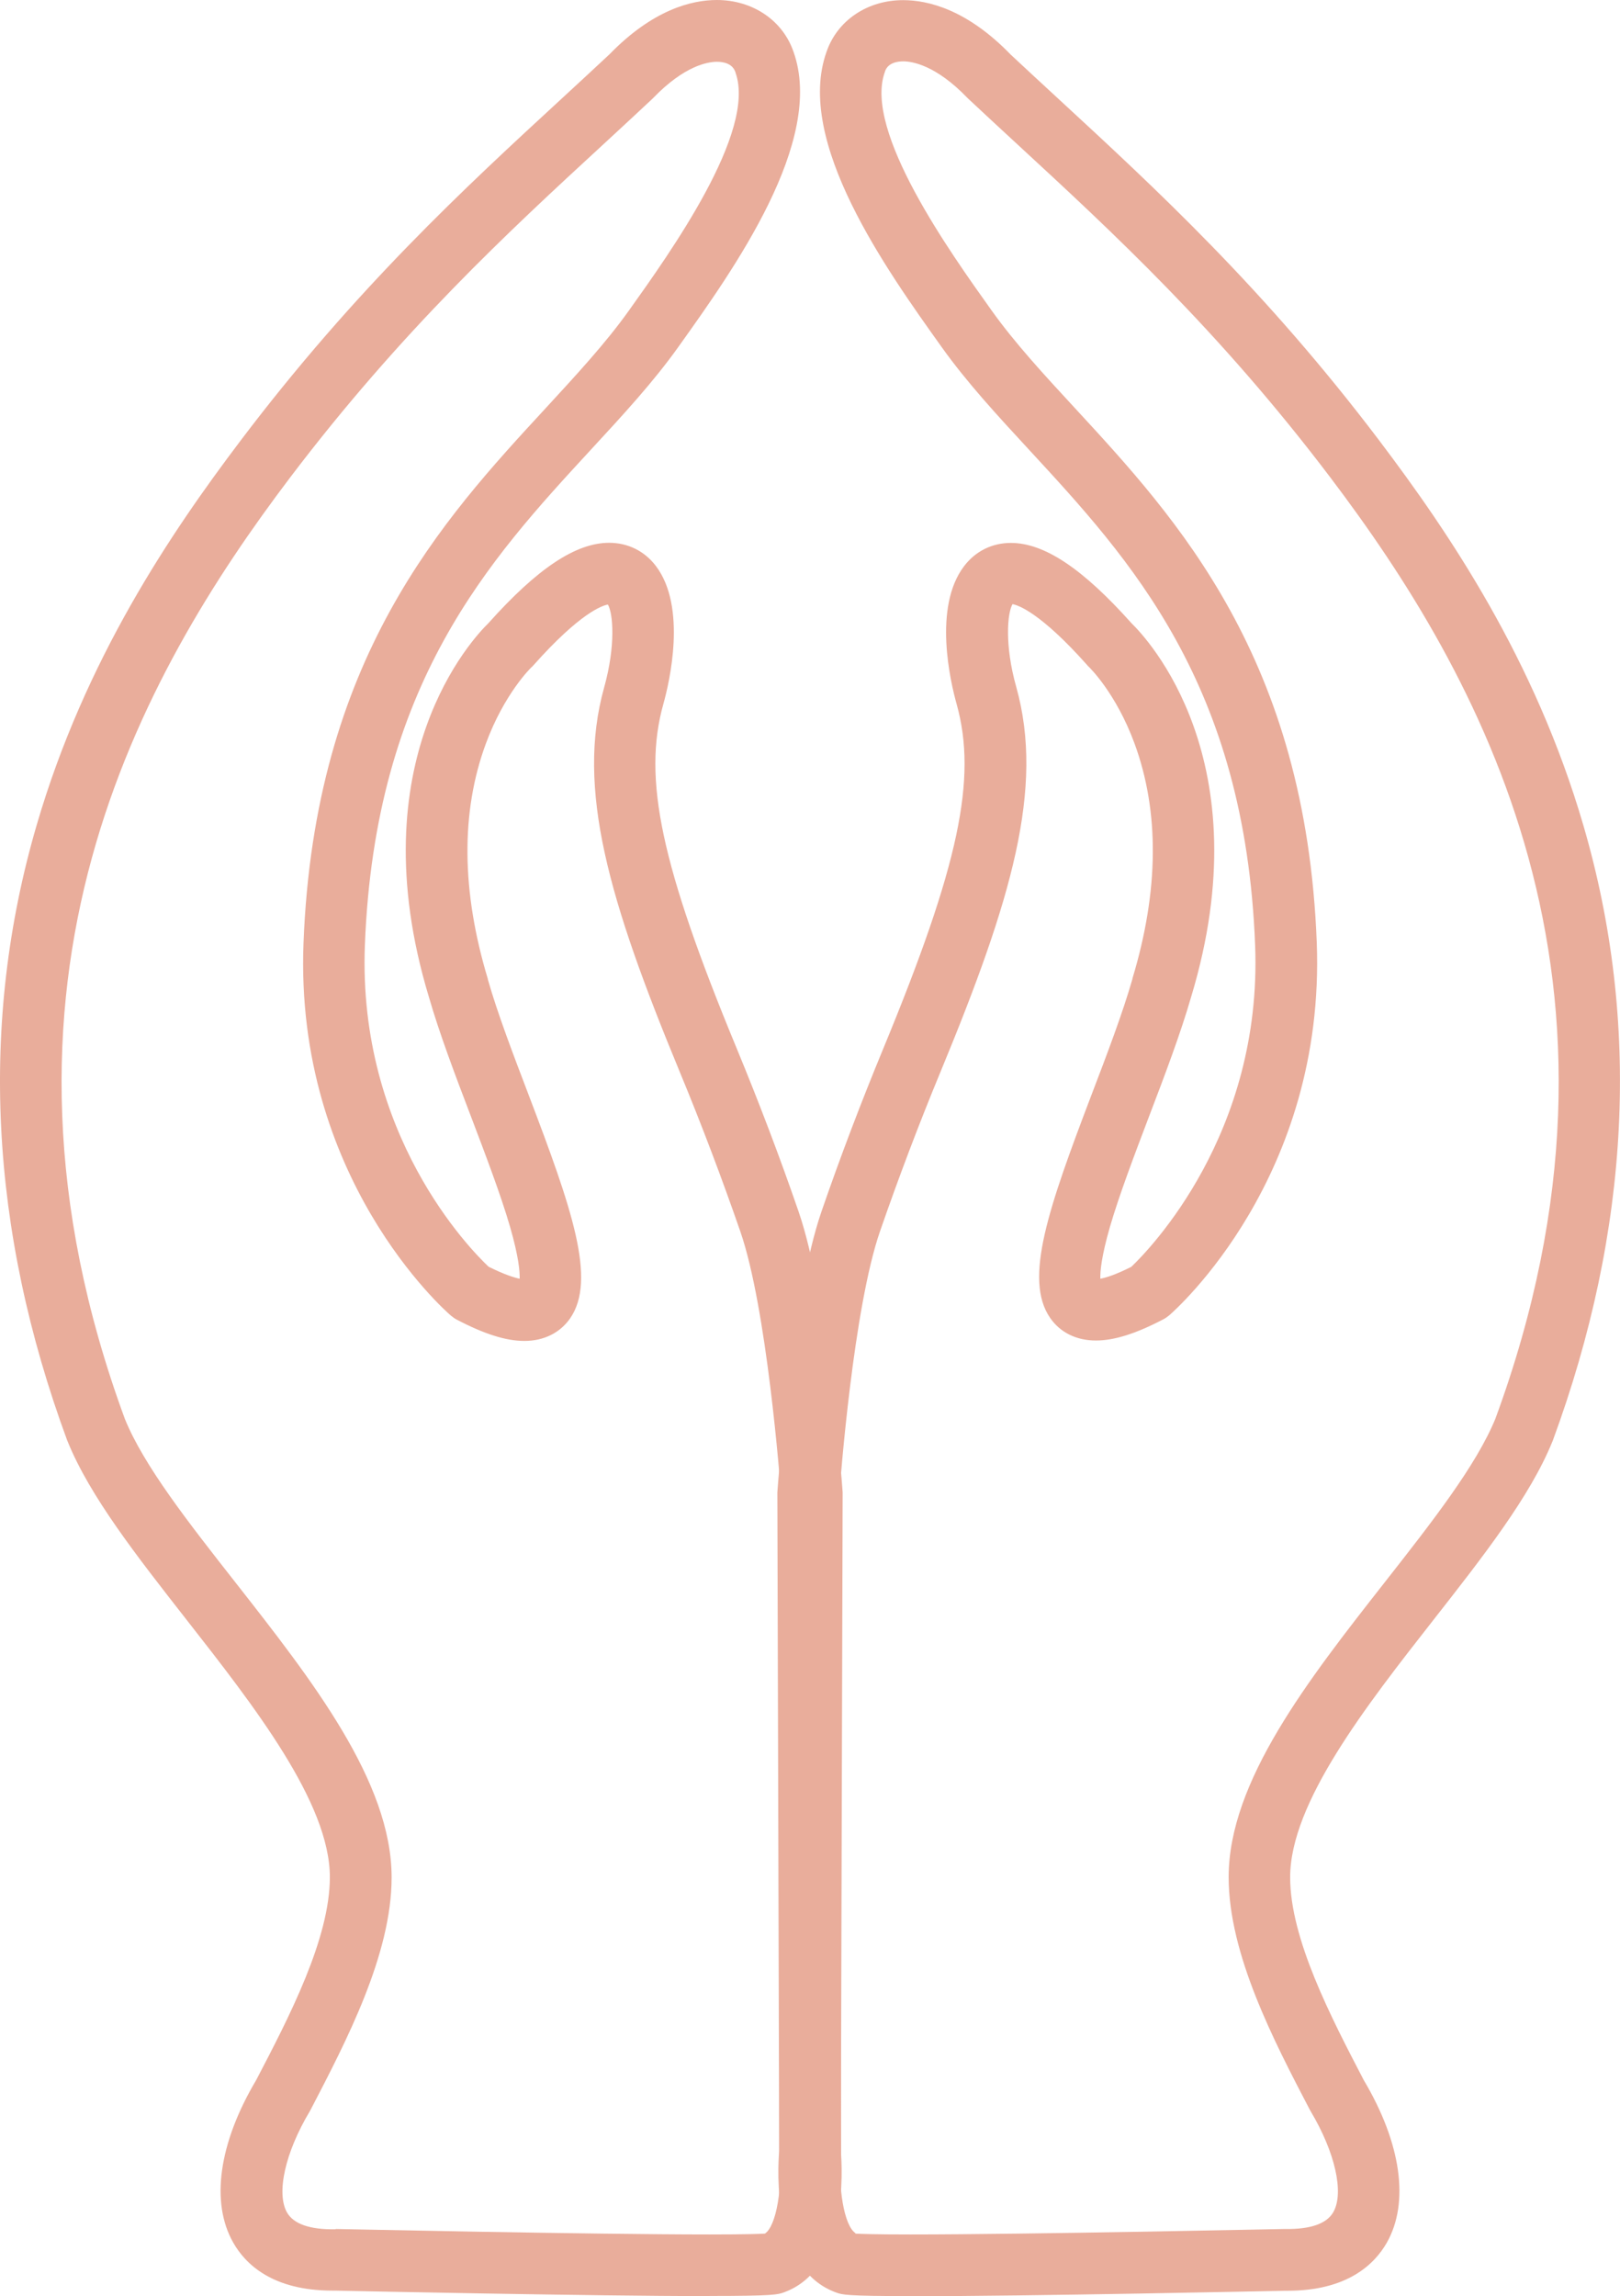
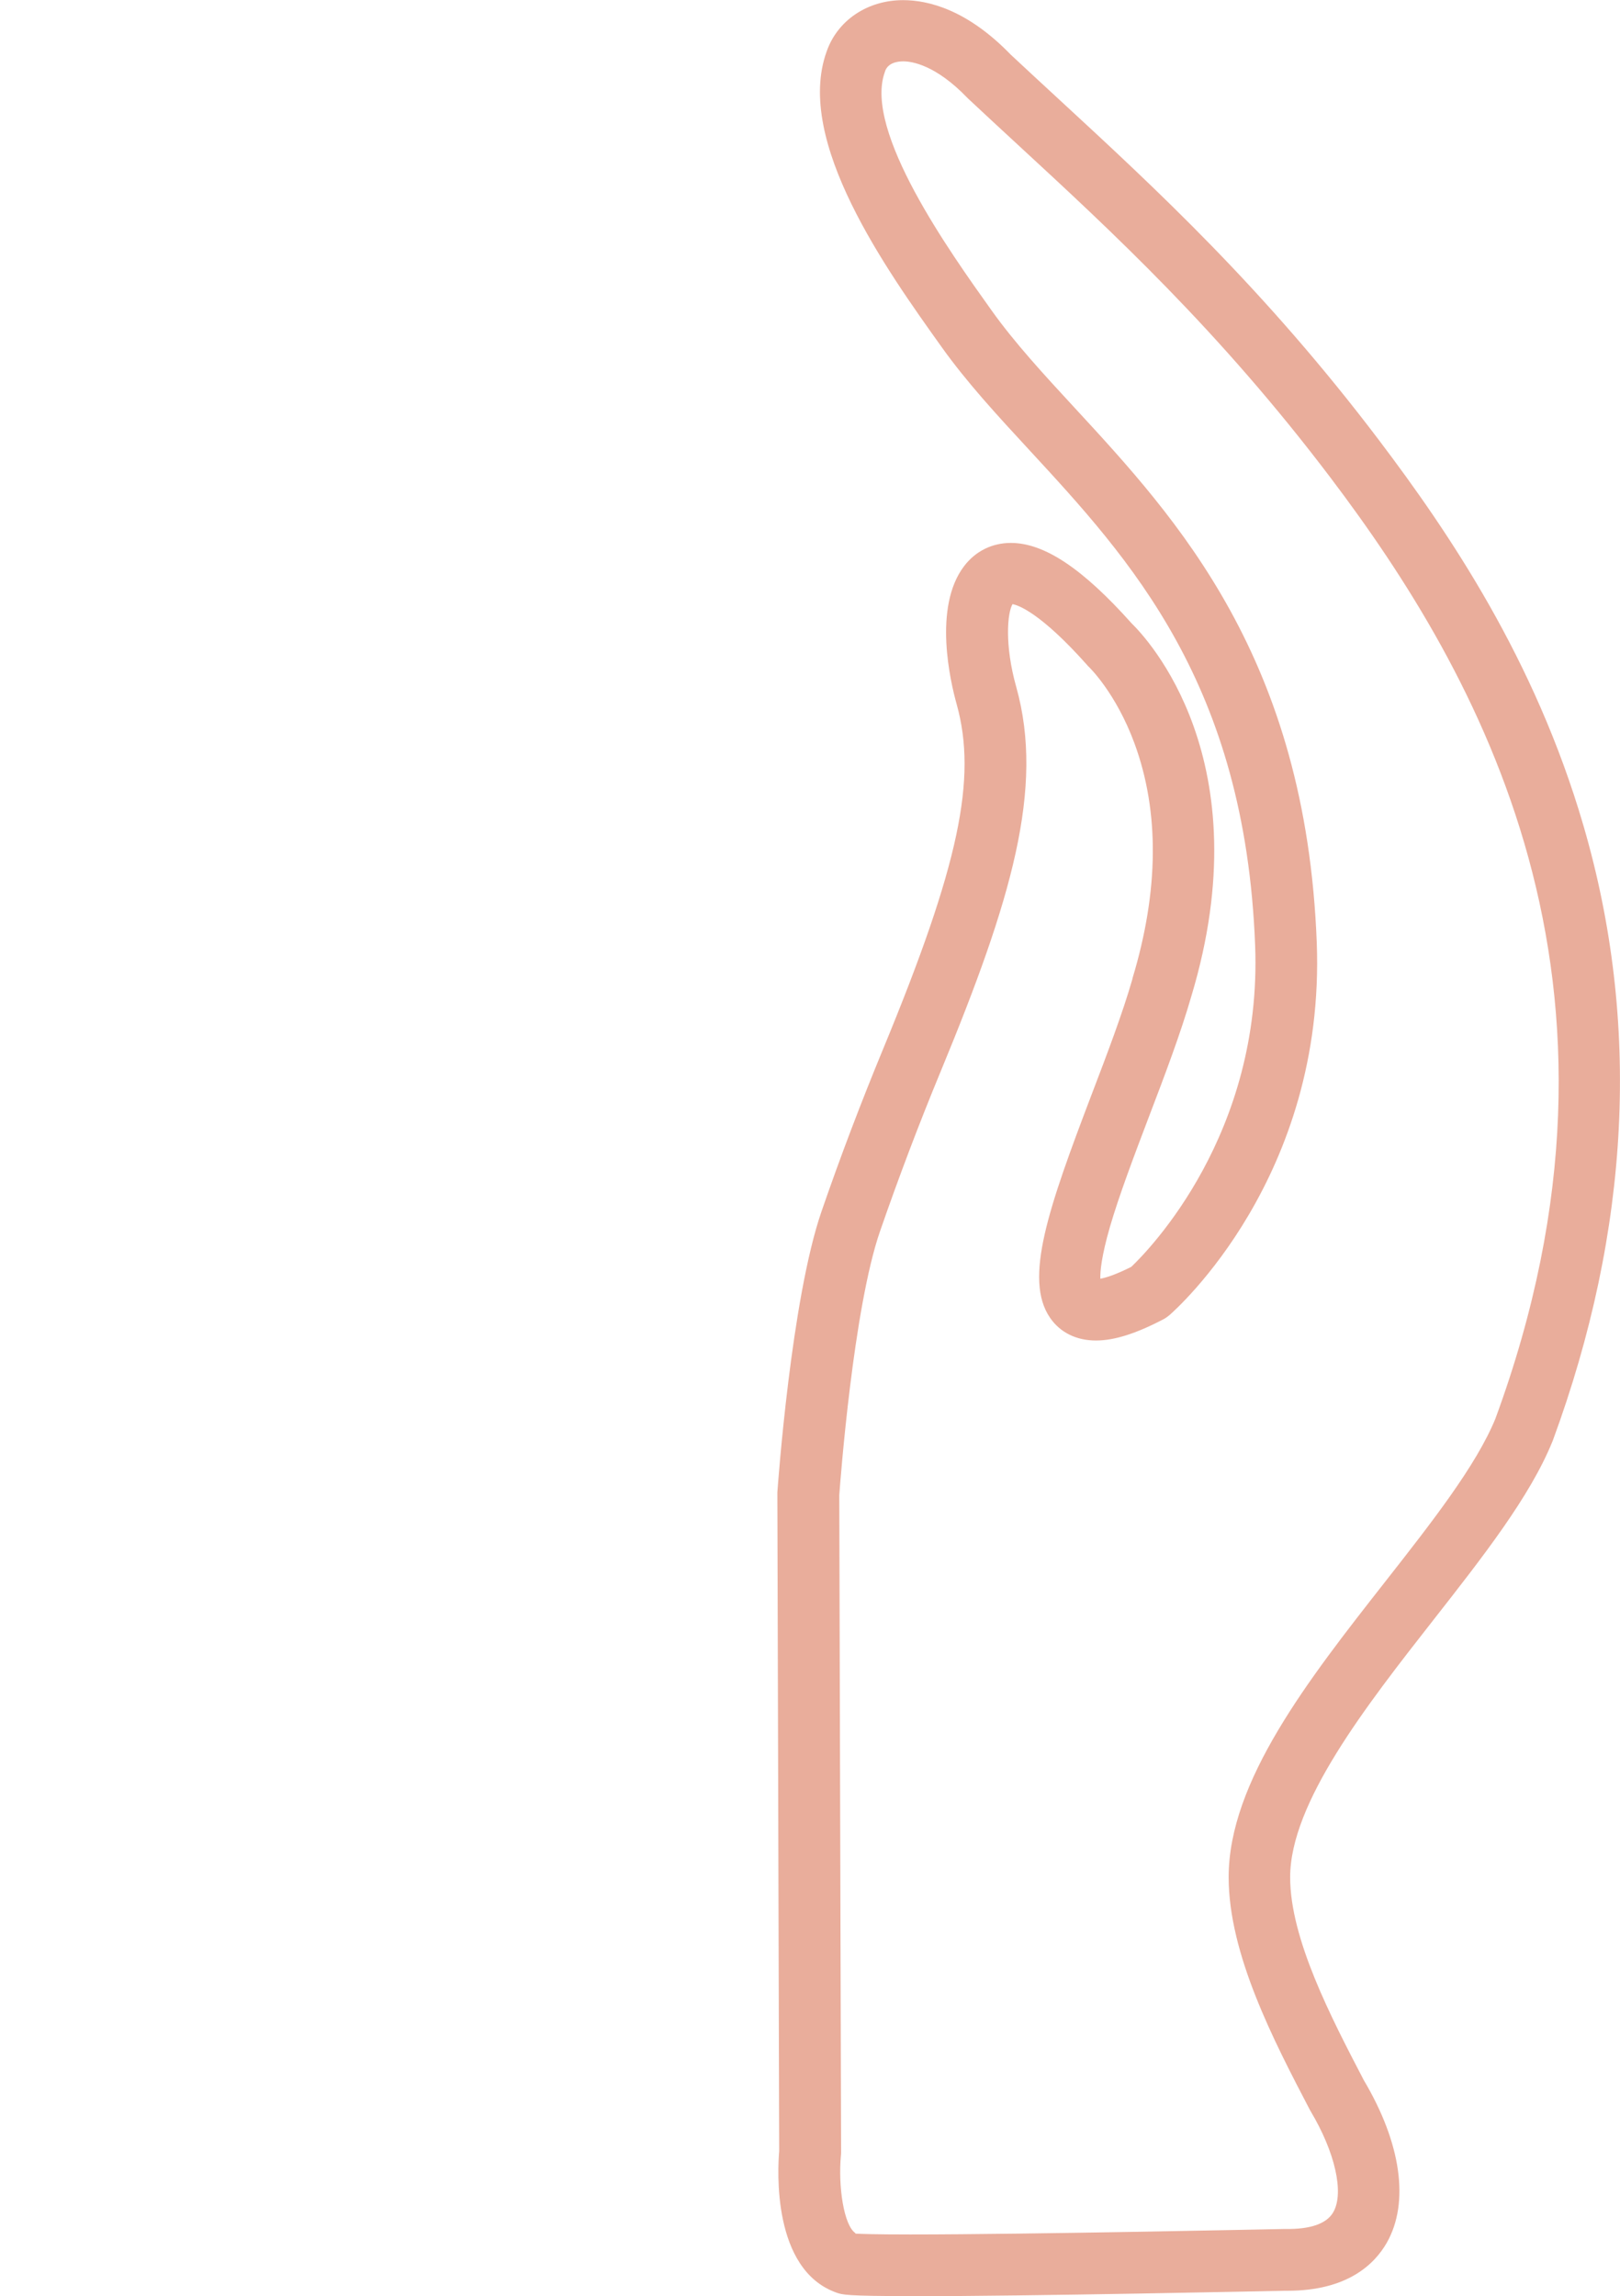
<svg xmlns="http://www.w3.org/2000/svg" id="Calque_1" viewBox="0 0 115.66 163.92">
  <defs>
    <style>      .cls-1 {        fill: #e9ad9b;      }    </style>
  </defs>
  <path class="cls-1" d="M65,163.92c-4.59,0-4.87-.1-5.29-.25-4.6-1.64-4.19-8.81-4.08-10.1l-.13-46.87c0-.05,0-.11,0-.16.04-.56.99-13.78,3.15-20.05,1.33-3.86,2.82-7.78,4.42-11.65,5.39-13.05,6.71-19.25,5.23-24.57-.44-1.57-1.7-6.92.53-9.85.81-1.07,2-1.66,3.34-1.66,2.39,0,5.13,1.83,8.63,5.75,1.06,1.03,9.34,9.77,4.25,26.63-.75,2.61-1.9,5.65-3.02,8.58-1.04,2.74-2.12,5.58-2.79,7.88-.61,2.12-.7,3.19-.68,3.69.38-.07,1.08-.28,2.21-.85,1.28-1.22,9.36-9.48,8.84-22.95-.72-18.67-8.9-27.54-16.13-35.37-2.3-2.49-4.47-4.84-6.27-7.37-3.92-5.49-10.48-14.67-8.2-21.05.77-2.24,2.91-3.69,5.47-3.69,1.78,0,4.56.67,7.67,3.88,1.12,1.04,2.23,2.08,3.42,3.17,6.89,6.36,14.71,13.56,22.91,24.4,4.96,6.56,11.11,15.61,14.57,27.48,4.1,14.05,3.36,28.83-2.19,43.91,0,.02-.02.04-.03.07-1.59,3.92-4.95,8.21-8.5,12.74-4.79,6.12-10.22,13.05-10.22,18.36,0,4.39,2.91,9.98,5.26,14.49,2.67,4.5,3.27,8.73,1.64,11.6-.89,1.56-2.84,3.43-7.09,3.43-.07,0-.13,0-.2,0-.96.02-18.31.39-26.72.39ZM61.06,159.46c.37.02,1.35.06,3.94.06,8.57,0,26.49-.39,26.67-.39.03,0,.06,0,.08,0,1.81.03,2.97-.38,3.44-1.2.79-1.38.13-4.29-1.63-7.23-.02-.04-.04-.07-.06-.11-2.58-4.94-5.78-11.09-5.78-16.58,0-6.83,5.67-14.07,11.16-21.07,3.35-4.27,6.51-8.31,7.88-11.65,11.46-31.14-1.23-53.26-11.77-67.19-7.97-10.53-15.63-17.59-22.39-23.83-1.2-1.11-2.34-2.16-3.48-3.23-.03-.03-.05-.05-.08-.08-2.24-2.32-3.93-2.58-4.55-2.58-.4,0-1.1.09-1.31.73,0,.01,0,.03-.01.04-1.52,4.21,4.66,12.86,7.63,17.02,1.64,2.3,3.72,4.56,5.92,6.94,7.36,7.97,16.51,17.9,17.29,38.18.64,16.74-10.07,26.21-10.52,26.6-.13.11-.27.21-.42.29-1.99,1.04-3.52,1.52-4.83,1.52-1.39,0-2.55-.57-3.27-1.62-1.9-2.76-.11-7.86,2.97-15.95,1.09-2.85,2.21-5.8,2.91-8.24,0-.01,0-.02,0-.03,1.89-6.26,1.94-11.9.15-16.78-1.33-3.62-3.24-5.45-3.26-5.47-.05-.05-.1-.09-.14-.15-3.33-3.74-4.92-4.26-5.31-4.33-.37.62-.58,2.92.27,5.93,2.01,7.21-.34,15.2-5.4,27.43-1.57,3.79-3.02,7.63-4.33,11.41-1.9,5.49-2.83,17.75-2.91,18.84l.13,46.89c0,.07,0,.15-.01.22-.21,2.22.2,5.03,1.04,5.58Z" />
-   <path class="cls-1" d="M50.66,163.92c-8.42,0-25.76-.37-26.72-.39-.07,0-.13,0-.2,0-4.25,0-6.2-1.86-7.09-3.43-1.63-2.87-1.03-7.1,1.64-11.6,2.35-4.5,5.26-10.09,5.26-14.49,0-5.31-5.43-12.24-10.22-18.36-3.55-4.54-6.91-8.82-8.5-12.74,0-.02-.02-.04-.03-.07-5.56-15.08-6.29-29.86-2.19-43.91,3.46-11.87,9.61-20.92,14.57-27.48,8.2-10.84,16.02-18.05,22.91-24.4,1.18-1.09,2.3-2.12,3.42-3.17,3.11-3.2,5.88-3.88,7.67-3.88,2.55,0,4.7,1.45,5.47,3.69,2.28,6.38-4.28,15.56-8.2,21.05-1.8,2.53-3.97,4.88-6.27,7.37-7.22,7.83-15.41,16.7-16.13,35.37-.52,13.55,7.54,21.73,8.83,22.95,1.14.57,1.84.78,2.22.86.02-.5-.07-1.57-.68-3.69-.67-2.31-1.75-5.14-2.79-7.88-1.12-2.93-2.27-5.97-3.02-8.58-5.09-16.86,3.19-25.61,4.25-26.64,3.5-3.92,6.25-5.75,8.63-5.75,1.34,0,2.53.59,3.34,1.66,2.22,2.93.97,8.28.53,9.85-1.49,5.32-.17,11.52,5.23,24.57,1.6,3.87,3.09,7.79,4.42,11.65,2.16,6.27,3.11,19.49,3.15,20.05,0,.05,0,.11,0,.16l-.13,46.87c.11,1.29.52,8.46-4.08,10.1-.42.15-.7.25-5.29.25ZM23.95,159.13s.03,0,.05,0c.18,0,18.1.39,26.67.39,2.59,0,3.57-.04,3.94-.06.84-.55,1.26-3.4,1.04-5.58,0-.07-.01-.15-.01-.22l.13-46.89c-.08-1.09-1.02-13.36-2.91-18.84-1.31-3.78-2.76-7.62-4.33-11.41-5.06-12.23-7.41-20.22-5.4-27.43.84-3.01.64-5.31.27-5.93-.41.07-1.99.6-5.31,4.33-.05.06-.1.11-.16.16,0,0-1.92,1.84-3.25,5.46-1.79,4.87-1.74,10.52.15,16.78,0,.01,0,.02,0,.03.69,2.43,1.82,5.38,2.91,8.24,3.08,8.09,4.87,13.19,2.97,15.95-.72,1.04-1.88,1.62-3.27,1.62-1.31,0-2.84-.48-4.83-1.52-.15-.08-.29-.18-.42-.29-.46-.39-11.17-9.86-10.52-26.6.78-20.29,9.93-30.21,17.29-38.18,2.2-2.39,4.28-4.64,5.92-6.94,2.97-4.16,9.15-12.81,7.63-17.02,0-.01,0-.03-.01-.04-.22-.64-.92-.73-1.31-.73-.62,0-2.3.25-4.55,2.58-.03.03-.05.05-.08.08-1.14,1.07-2.28,2.12-3.48,3.23-6.76,6.23-14.42,13.3-22.39,23.82-10.54,13.93-23.23,36.05-11.77,67.19,1.36,3.34,4.53,7.38,7.88,11.65,5.49,7,11.16,14.24,11.16,21.07,0,5.49-3.21,11.64-5.78,16.58-.02.04-.04.07-.06.11-1.76,2.94-2.41,5.85-1.63,7.23.47.82,1.63,1.23,3.44,1.2.01,0,.02,0,.04,0Z" />
</svg>